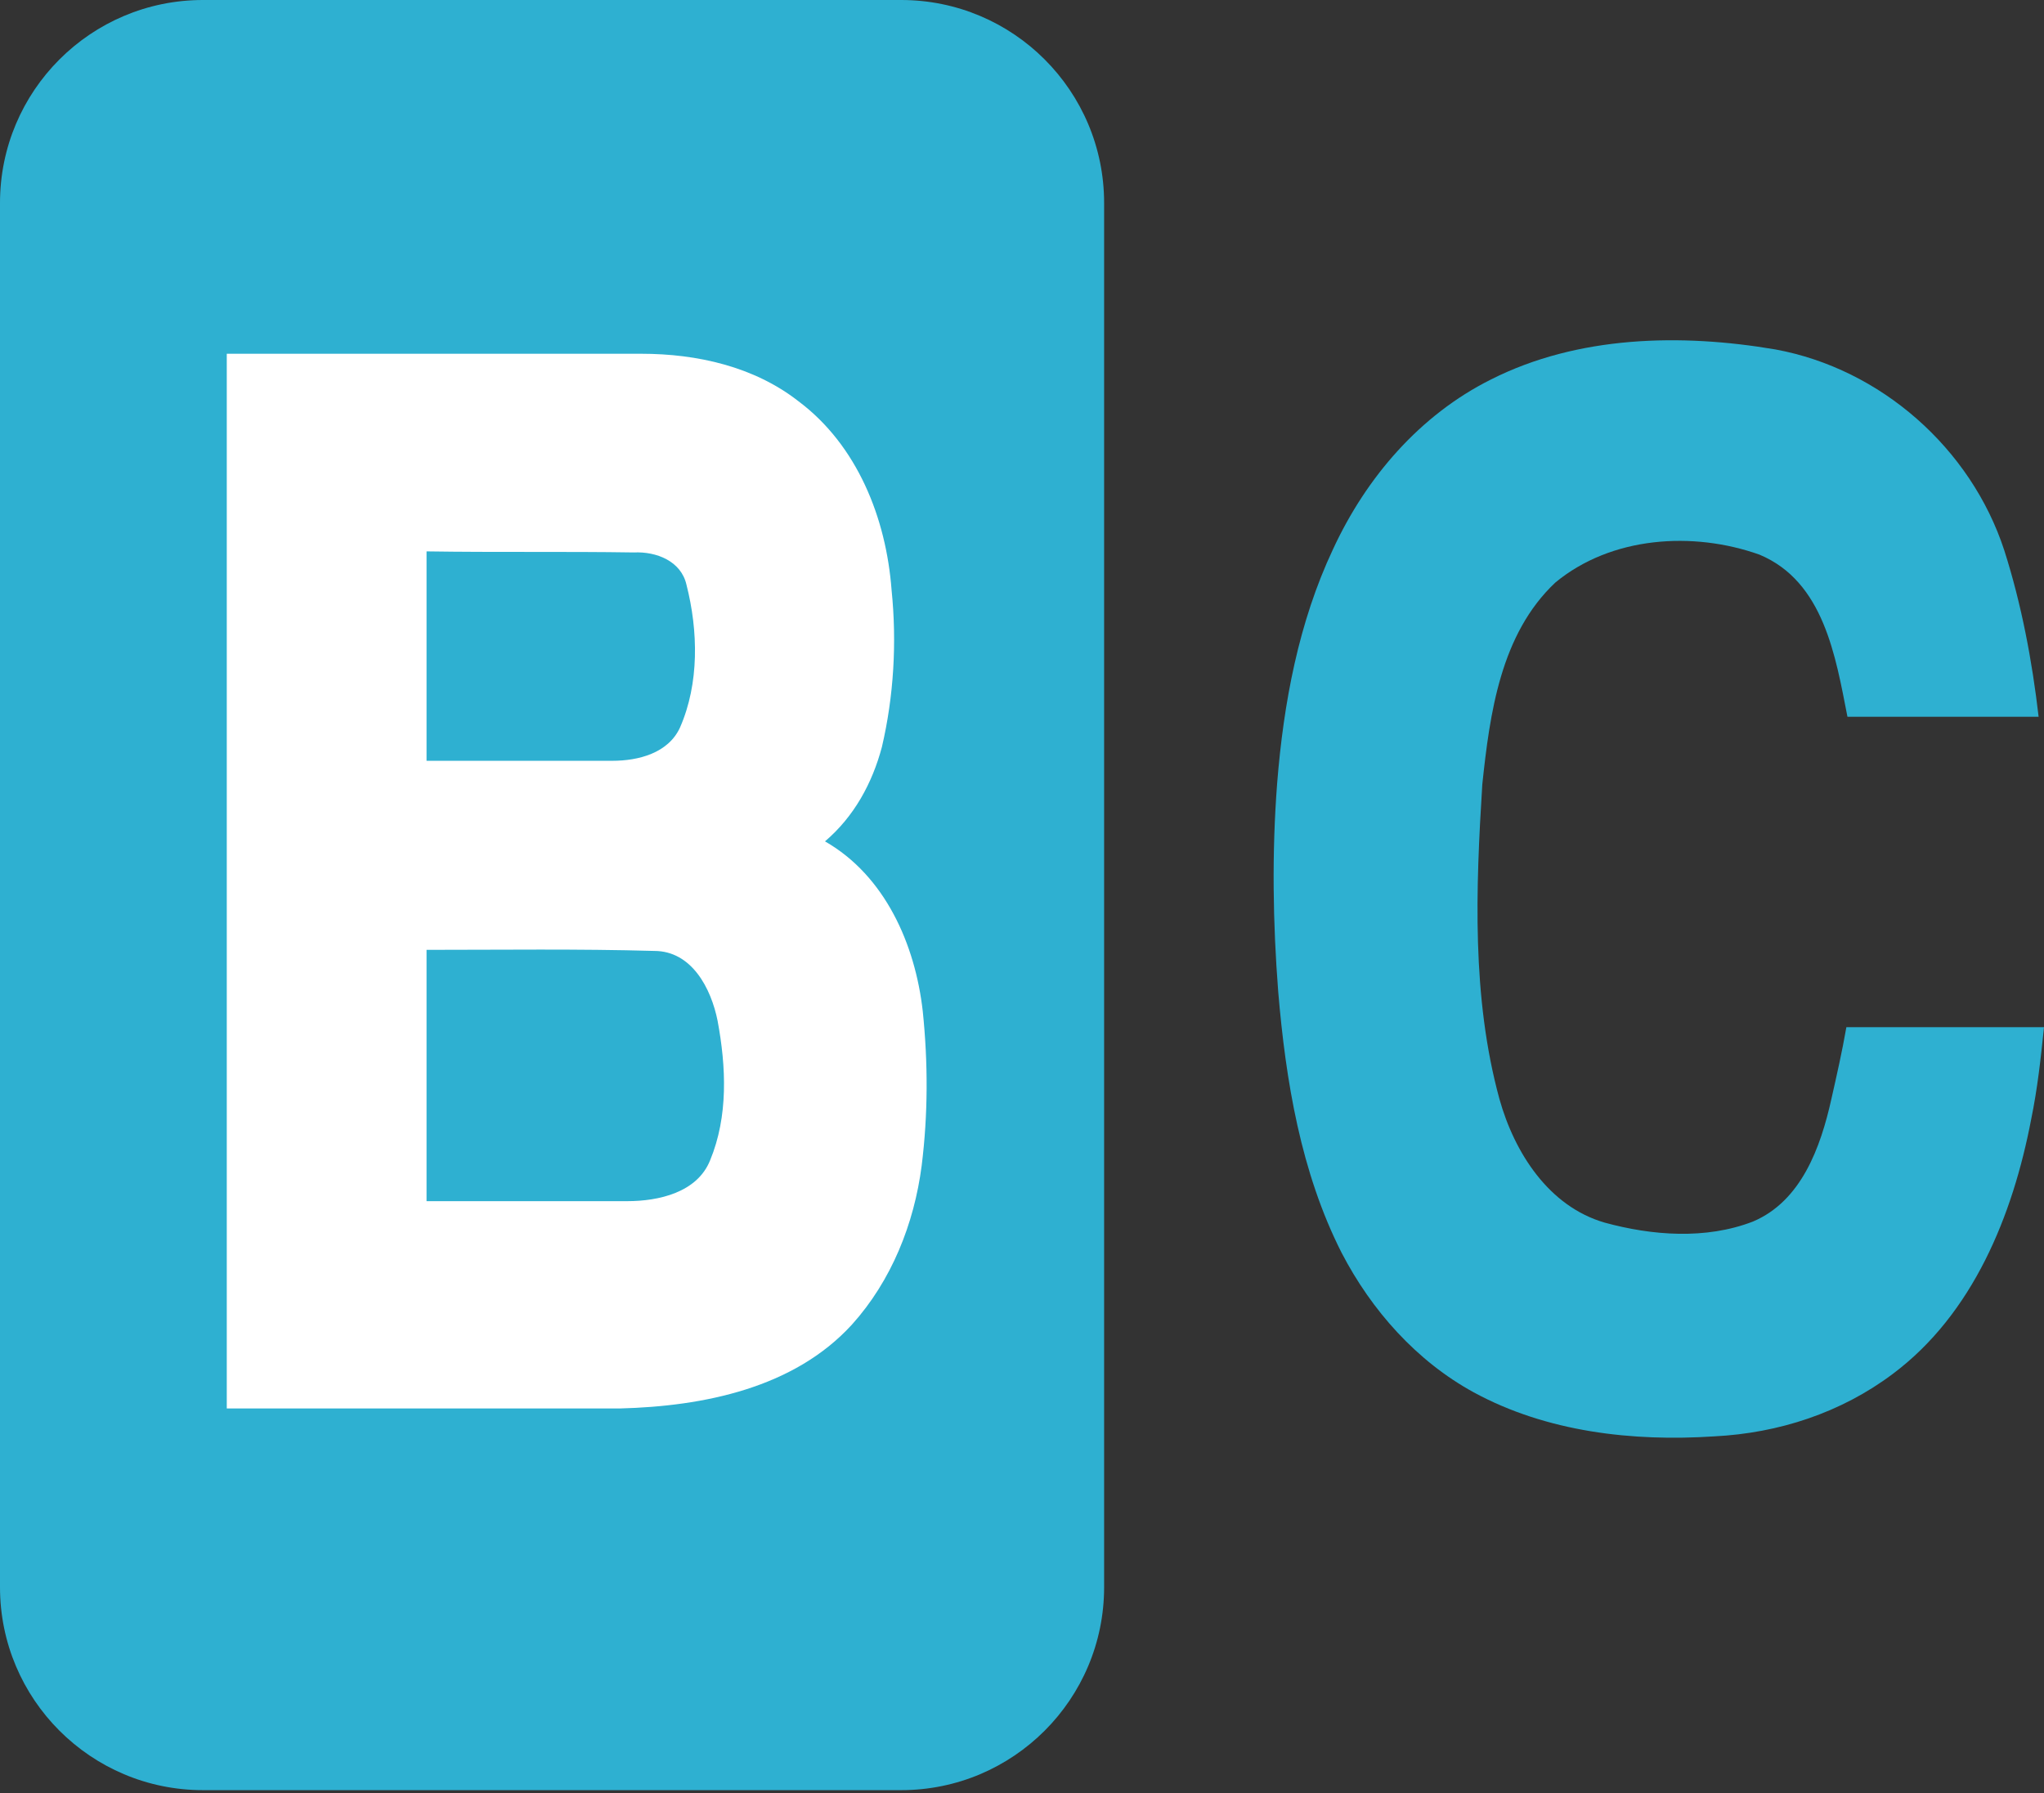
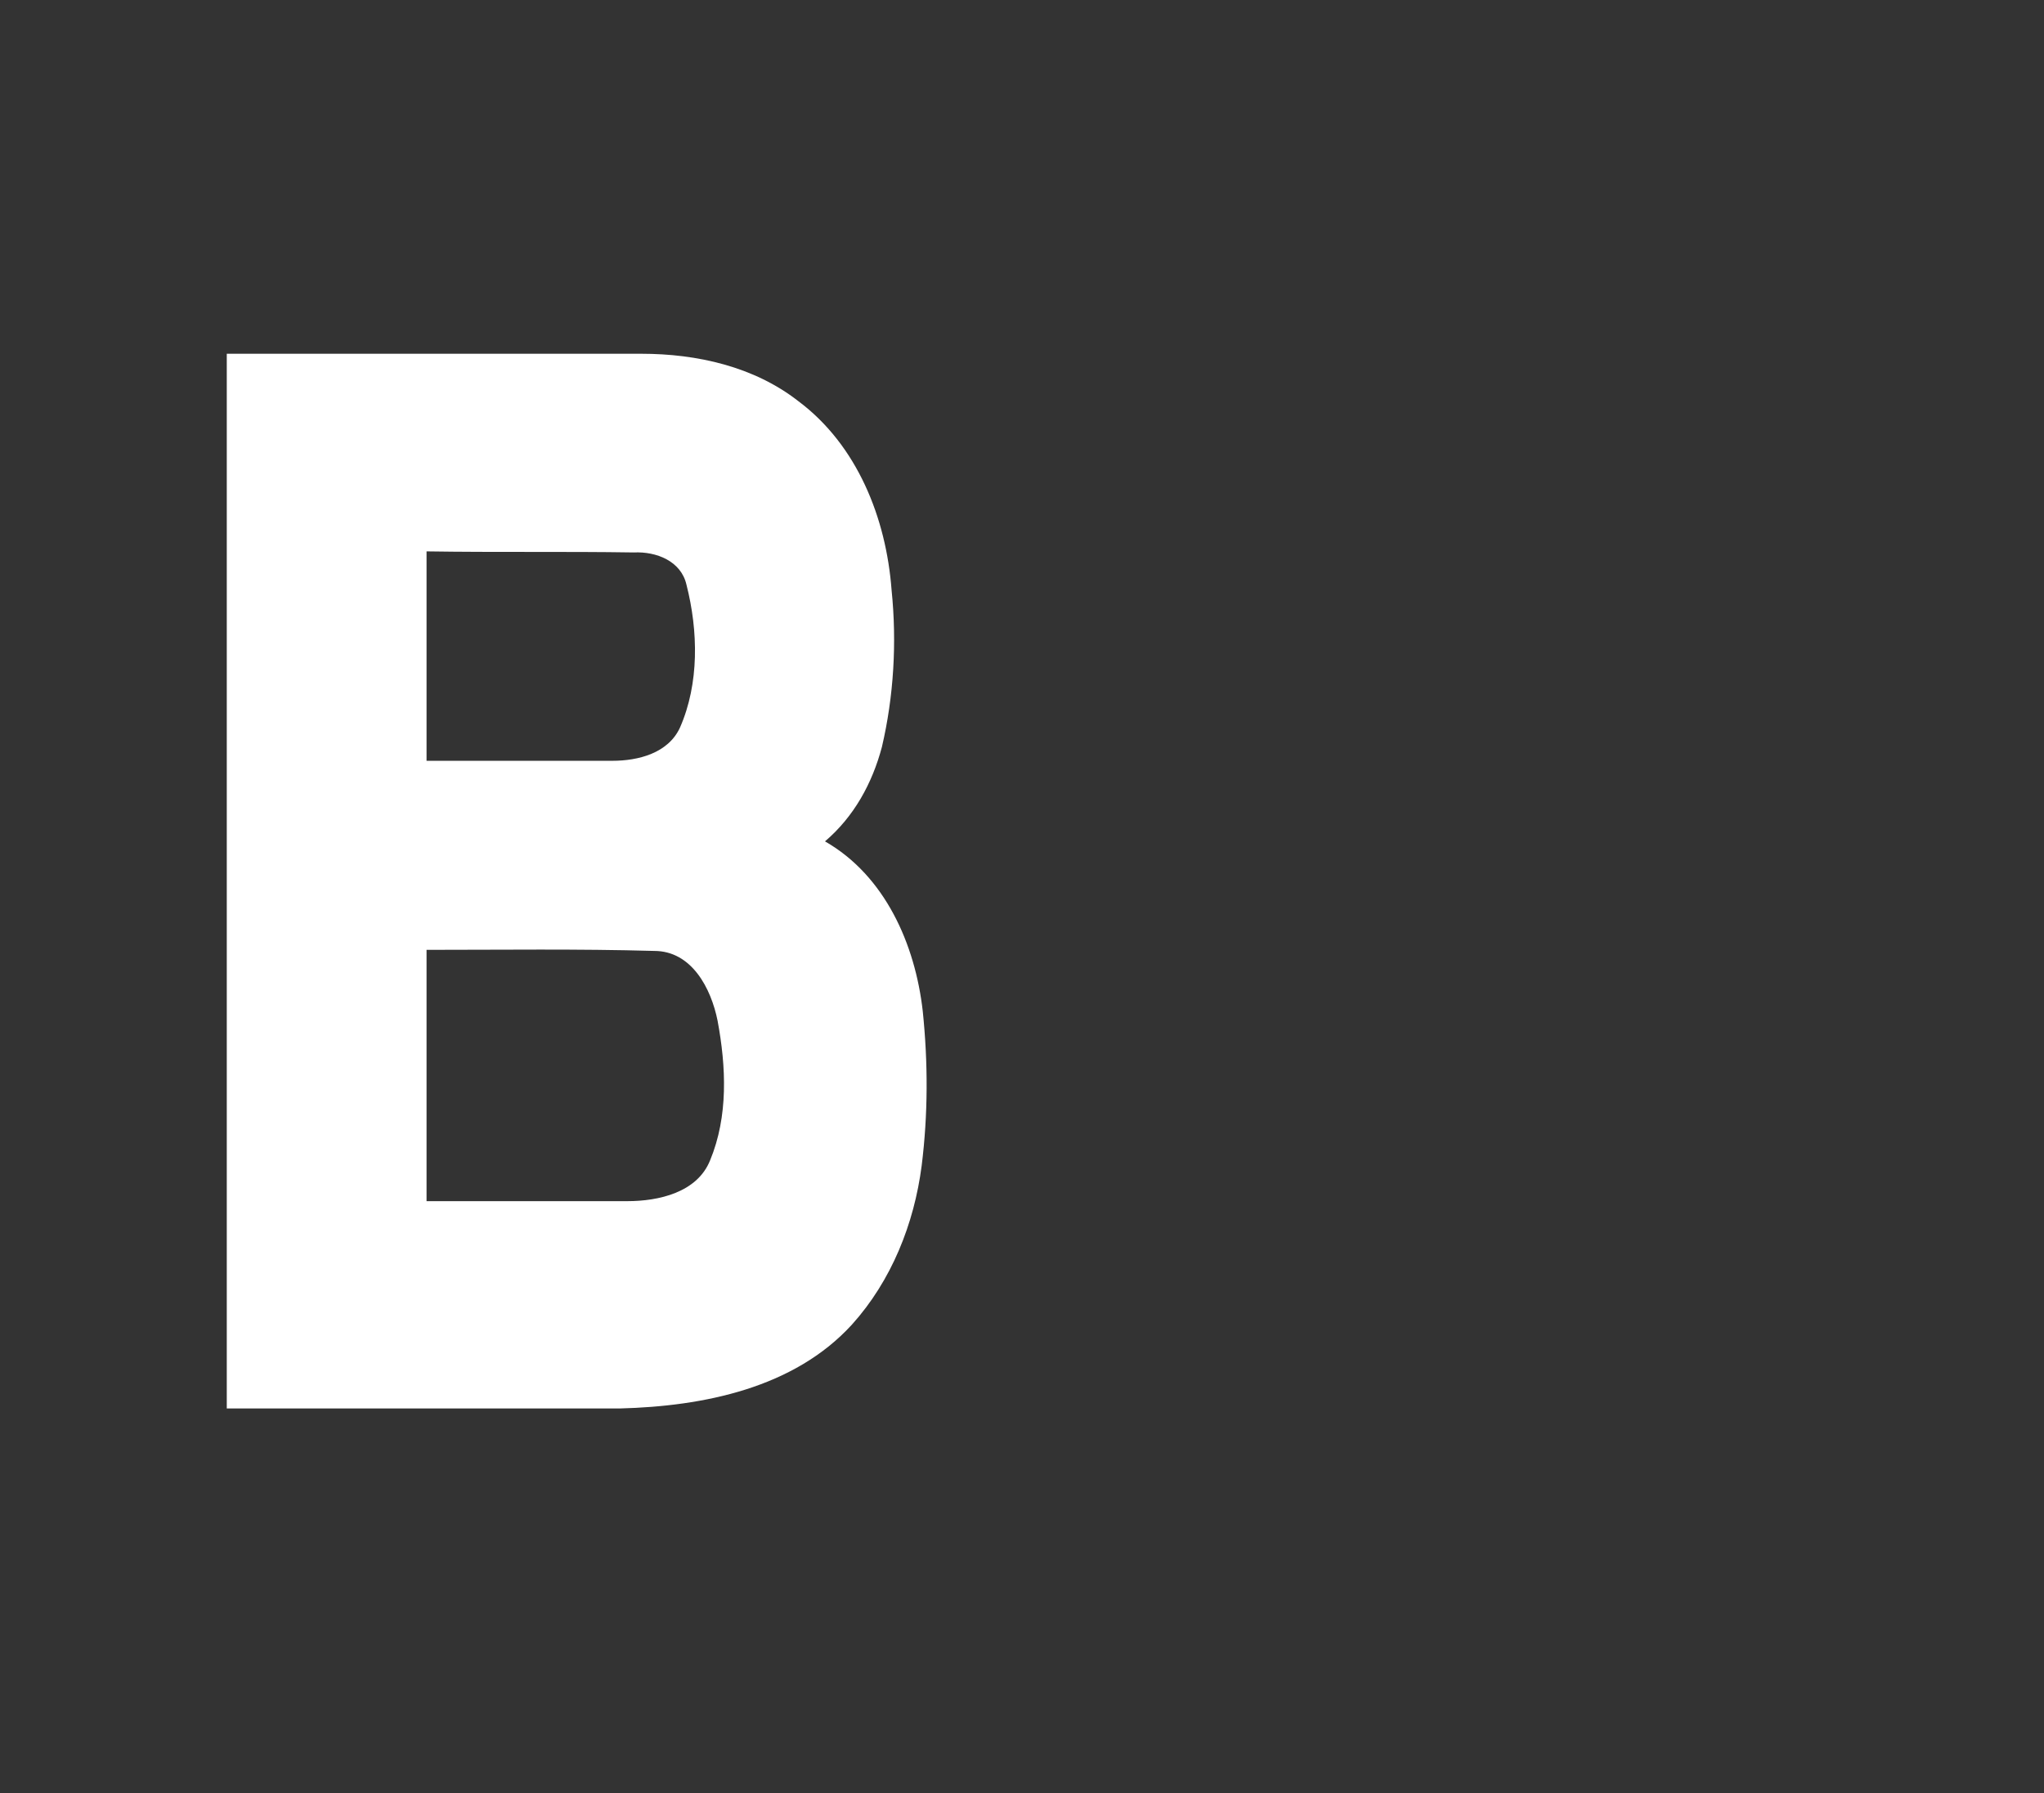
<svg xmlns="http://www.w3.org/2000/svg" width="57" height="50" viewBox="0 0 57 50" fill="none">
  <rect x="0" y="0" width="57" height="50" fill="#333333" stroke="none" />
-   <path d="M25.13 0H5.66C2.534 0 0 2.534 0 5.66V44.261C0 47.386 2.534 49.921 5.66 49.921H25.13C28.256 49.921 30.79 47.386 30.79 44.261V5.66C30.79 2.534 28.256 0 25.13 0Z" fill="#2EB0D1" />
  <path d="M6.324 9.865C10.188 9.865 14.021 9.865 17.885 9.865C19.442 9.865 21.029 10.225 22.258 11.183C23.905 12.411 24.713 14.448 24.863 16.454C25.013 17.922 24.923 19.419 24.594 20.827C24.324 21.845 23.815 22.774 23.006 23.463C24.683 24.421 25.522 26.338 25.732 28.195C25.881 29.633 25.881 31.07 25.702 32.508C25.492 34.125 24.863 35.712 23.755 36.941C22.138 38.708 19.622 39.217 17.286 39.277C13.632 39.277 9.978 39.277 6.324 39.277C6.324 38.528 6.324 37.779 6.324 37.06C6.324 35.832 6.324 34.574 6.324 33.346C6.324 31.1 6.324 28.824 6.324 26.578C6.324 24.391 6.324 22.235 6.324 20.048C6.324 17.982 6.324 15.945 6.324 13.879C6.324 12.531 6.324 11.183 6.324 9.865ZM11.895 15.376C11.895 17.323 11.895 19.27 11.895 21.216C13.632 21.216 15.369 21.216 17.076 21.216C17.795 21.216 18.634 21.007 18.963 20.288C19.502 19.06 19.472 17.593 19.143 16.305C18.993 15.646 18.304 15.376 17.675 15.406C15.758 15.376 13.841 15.406 11.895 15.376ZM11.895 26.488C11.895 28.824 11.895 31.16 11.895 33.496C13.752 33.496 15.638 33.496 17.495 33.496C18.364 33.496 19.442 33.257 19.802 32.358C20.311 31.13 20.251 29.752 20.011 28.465C19.831 27.566 19.292 26.518 18.244 26.518C16.118 26.458 14.021 26.488 11.895 26.488Z" fill="white" />
-   <path d="M41.575 10.584C44.002 9.356 46.877 9.296 49.512 9.745C52.447 10.284 54.963 12.501 55.892 15.346C56.371 16.844 56.67 18.431 56.85 19.988C55.083 19.988 53.286 19.988 51.519 19.988C51.19 18.311 50.86 16.215 49.063 15.466C47.206 14.807 44.93 14.957 43.373 16.245C41.845 17.682 41.545 19.899 41.336 21.875C41.156 24.78 41.036 27.805 41.815 30.651C42.234 32.148 43.193 33.646 44.75 34.095C46.068 34.455 47.566 34.574 48.883 34.065C50.231 33.496 50.77 31.999 51.07 30.651C51.219 29.992 51.369 29.333 51.489 28.644C53.316 28.644 55.143 28.644 57 28.644C56.91 29.513 56.82 30.351 56.641 31.22C56.131 33.886 55.023 36.641 52.777 38.318C51.339 39.396 49.602 39.965 47.805 40.055C45.529 40.205 43.133 39.935 41.096 38.827C39.509 37.959 38.251 36.551 37.412 34.934C36.274 32.688 35.855 30.142 35.645 27.656C35.496 25.739 35.466 23.792 35.615 21.845C35.795 19.599 36.214 17.353 37.173 15.316C38.101 13.309 39.599 11.572 41.575 10.584Z" fill="#2EB0D1" />
</svg>